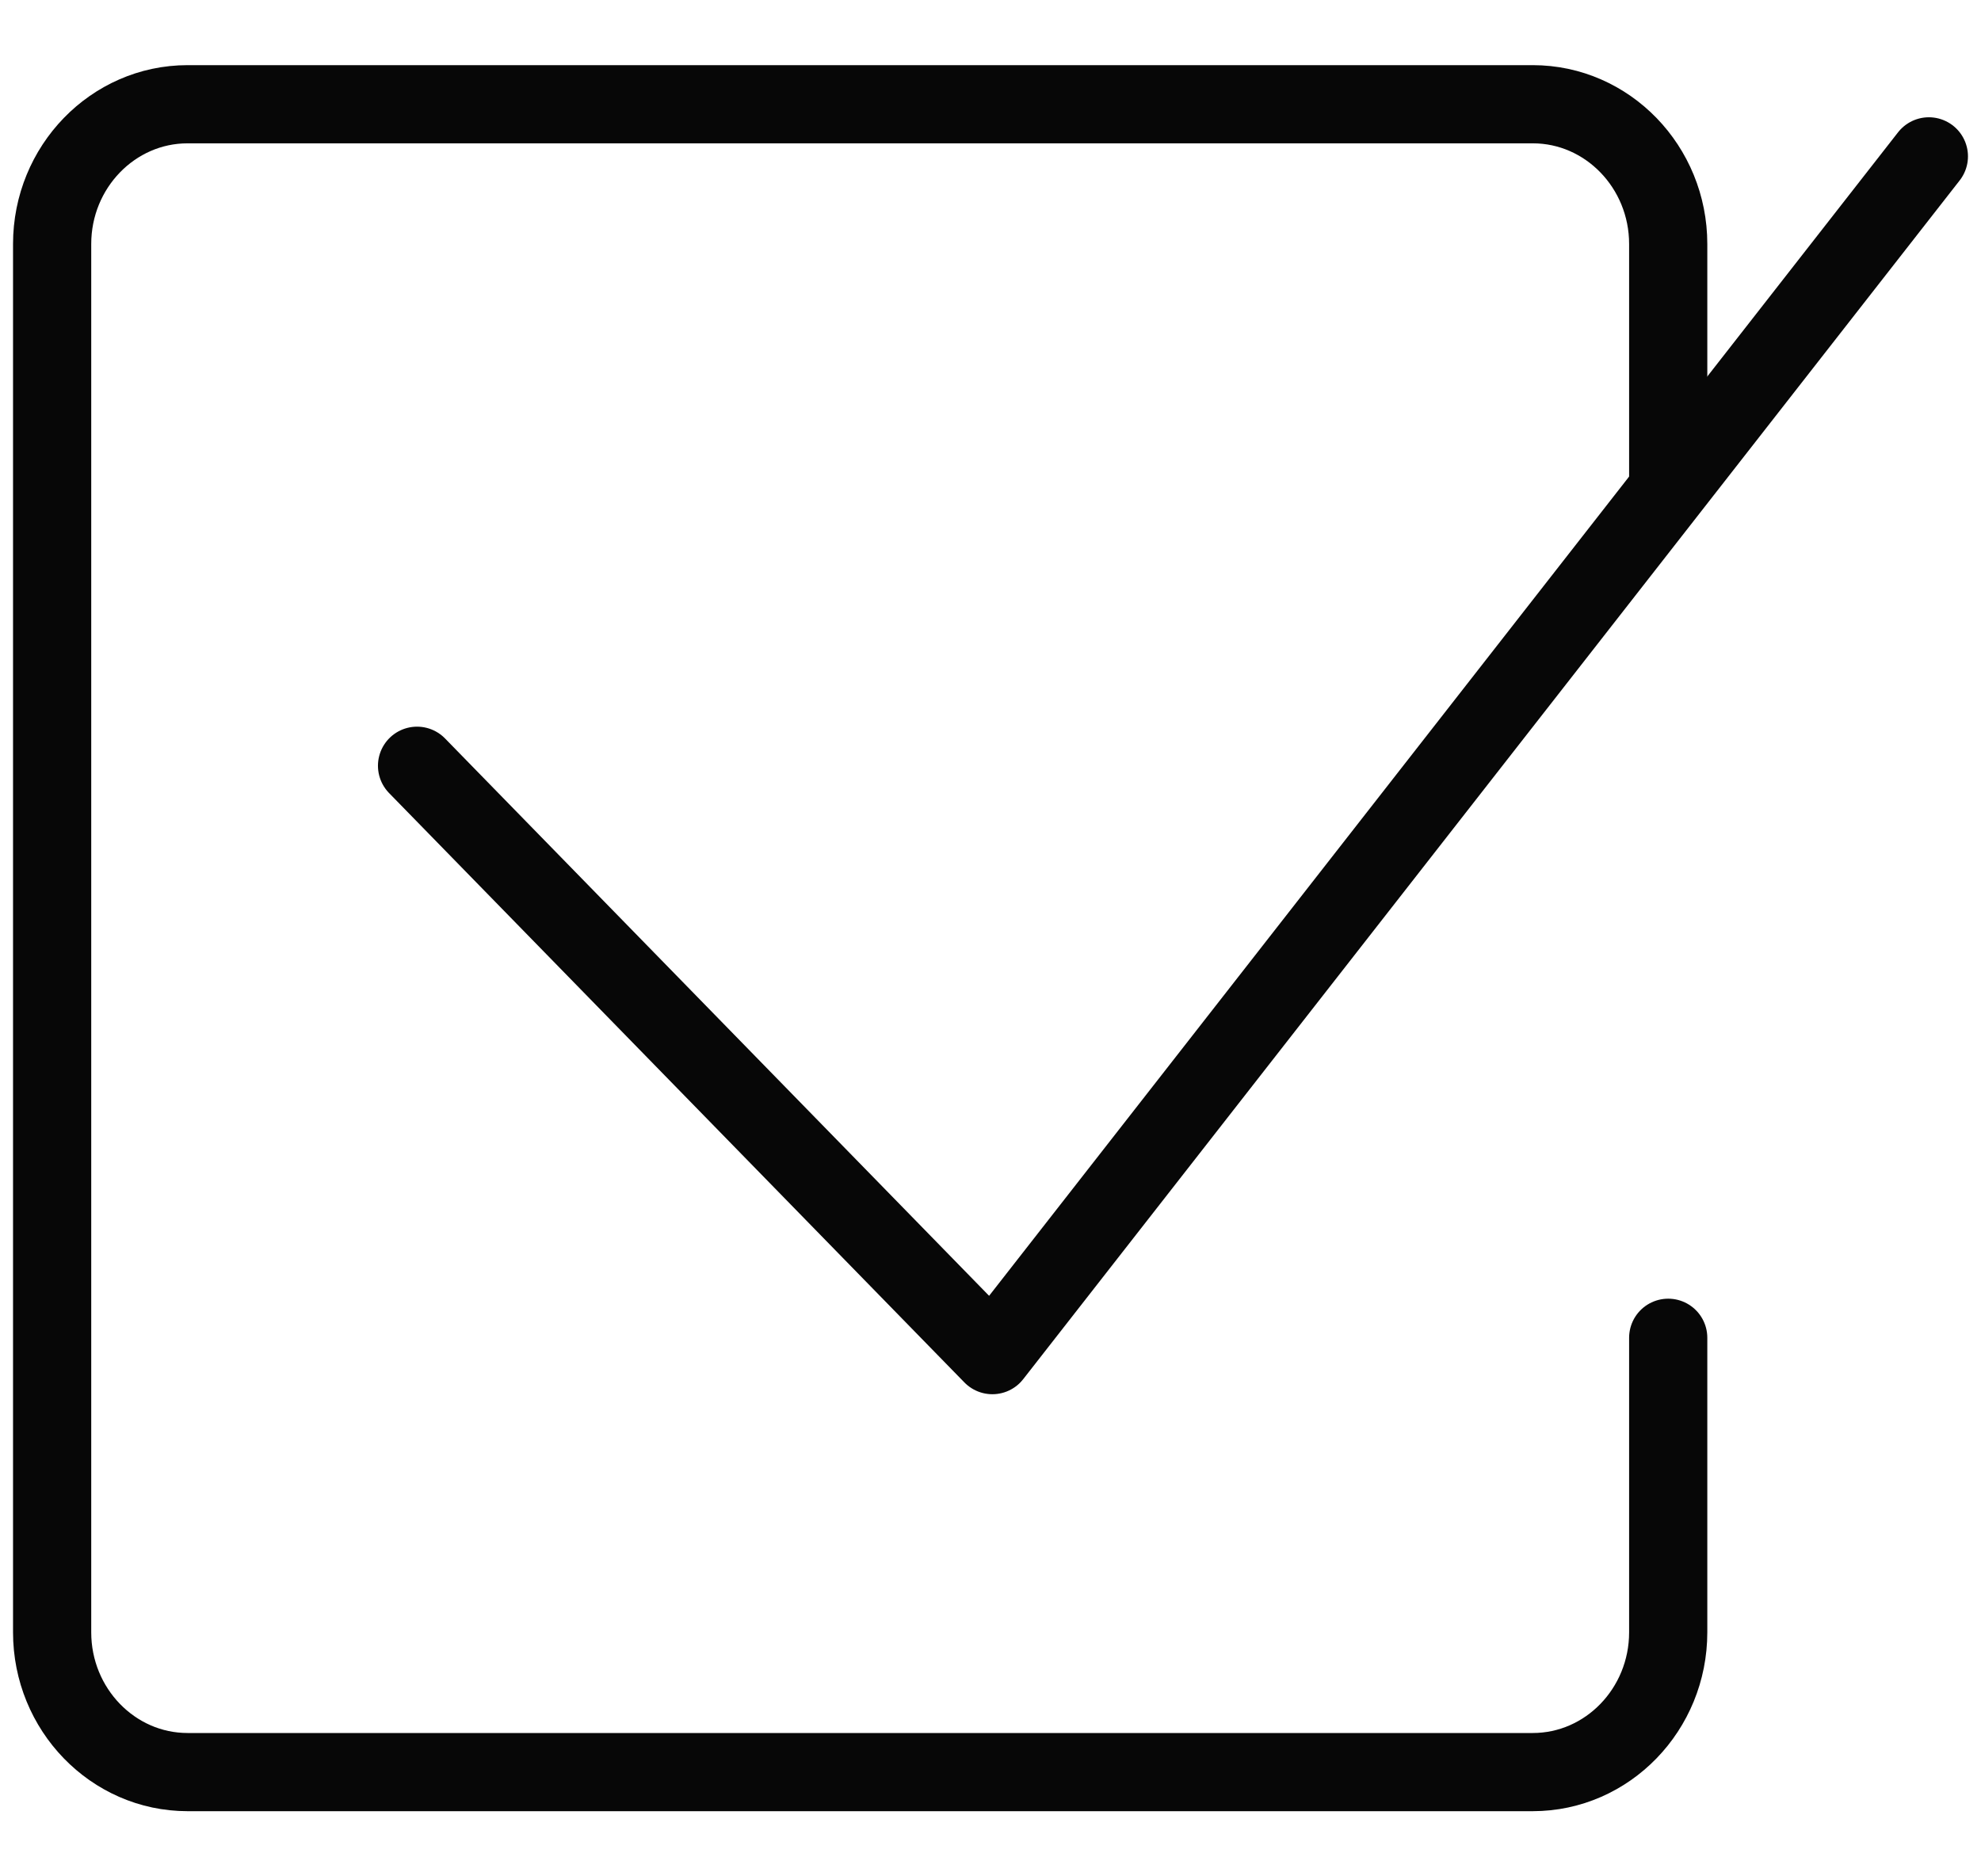
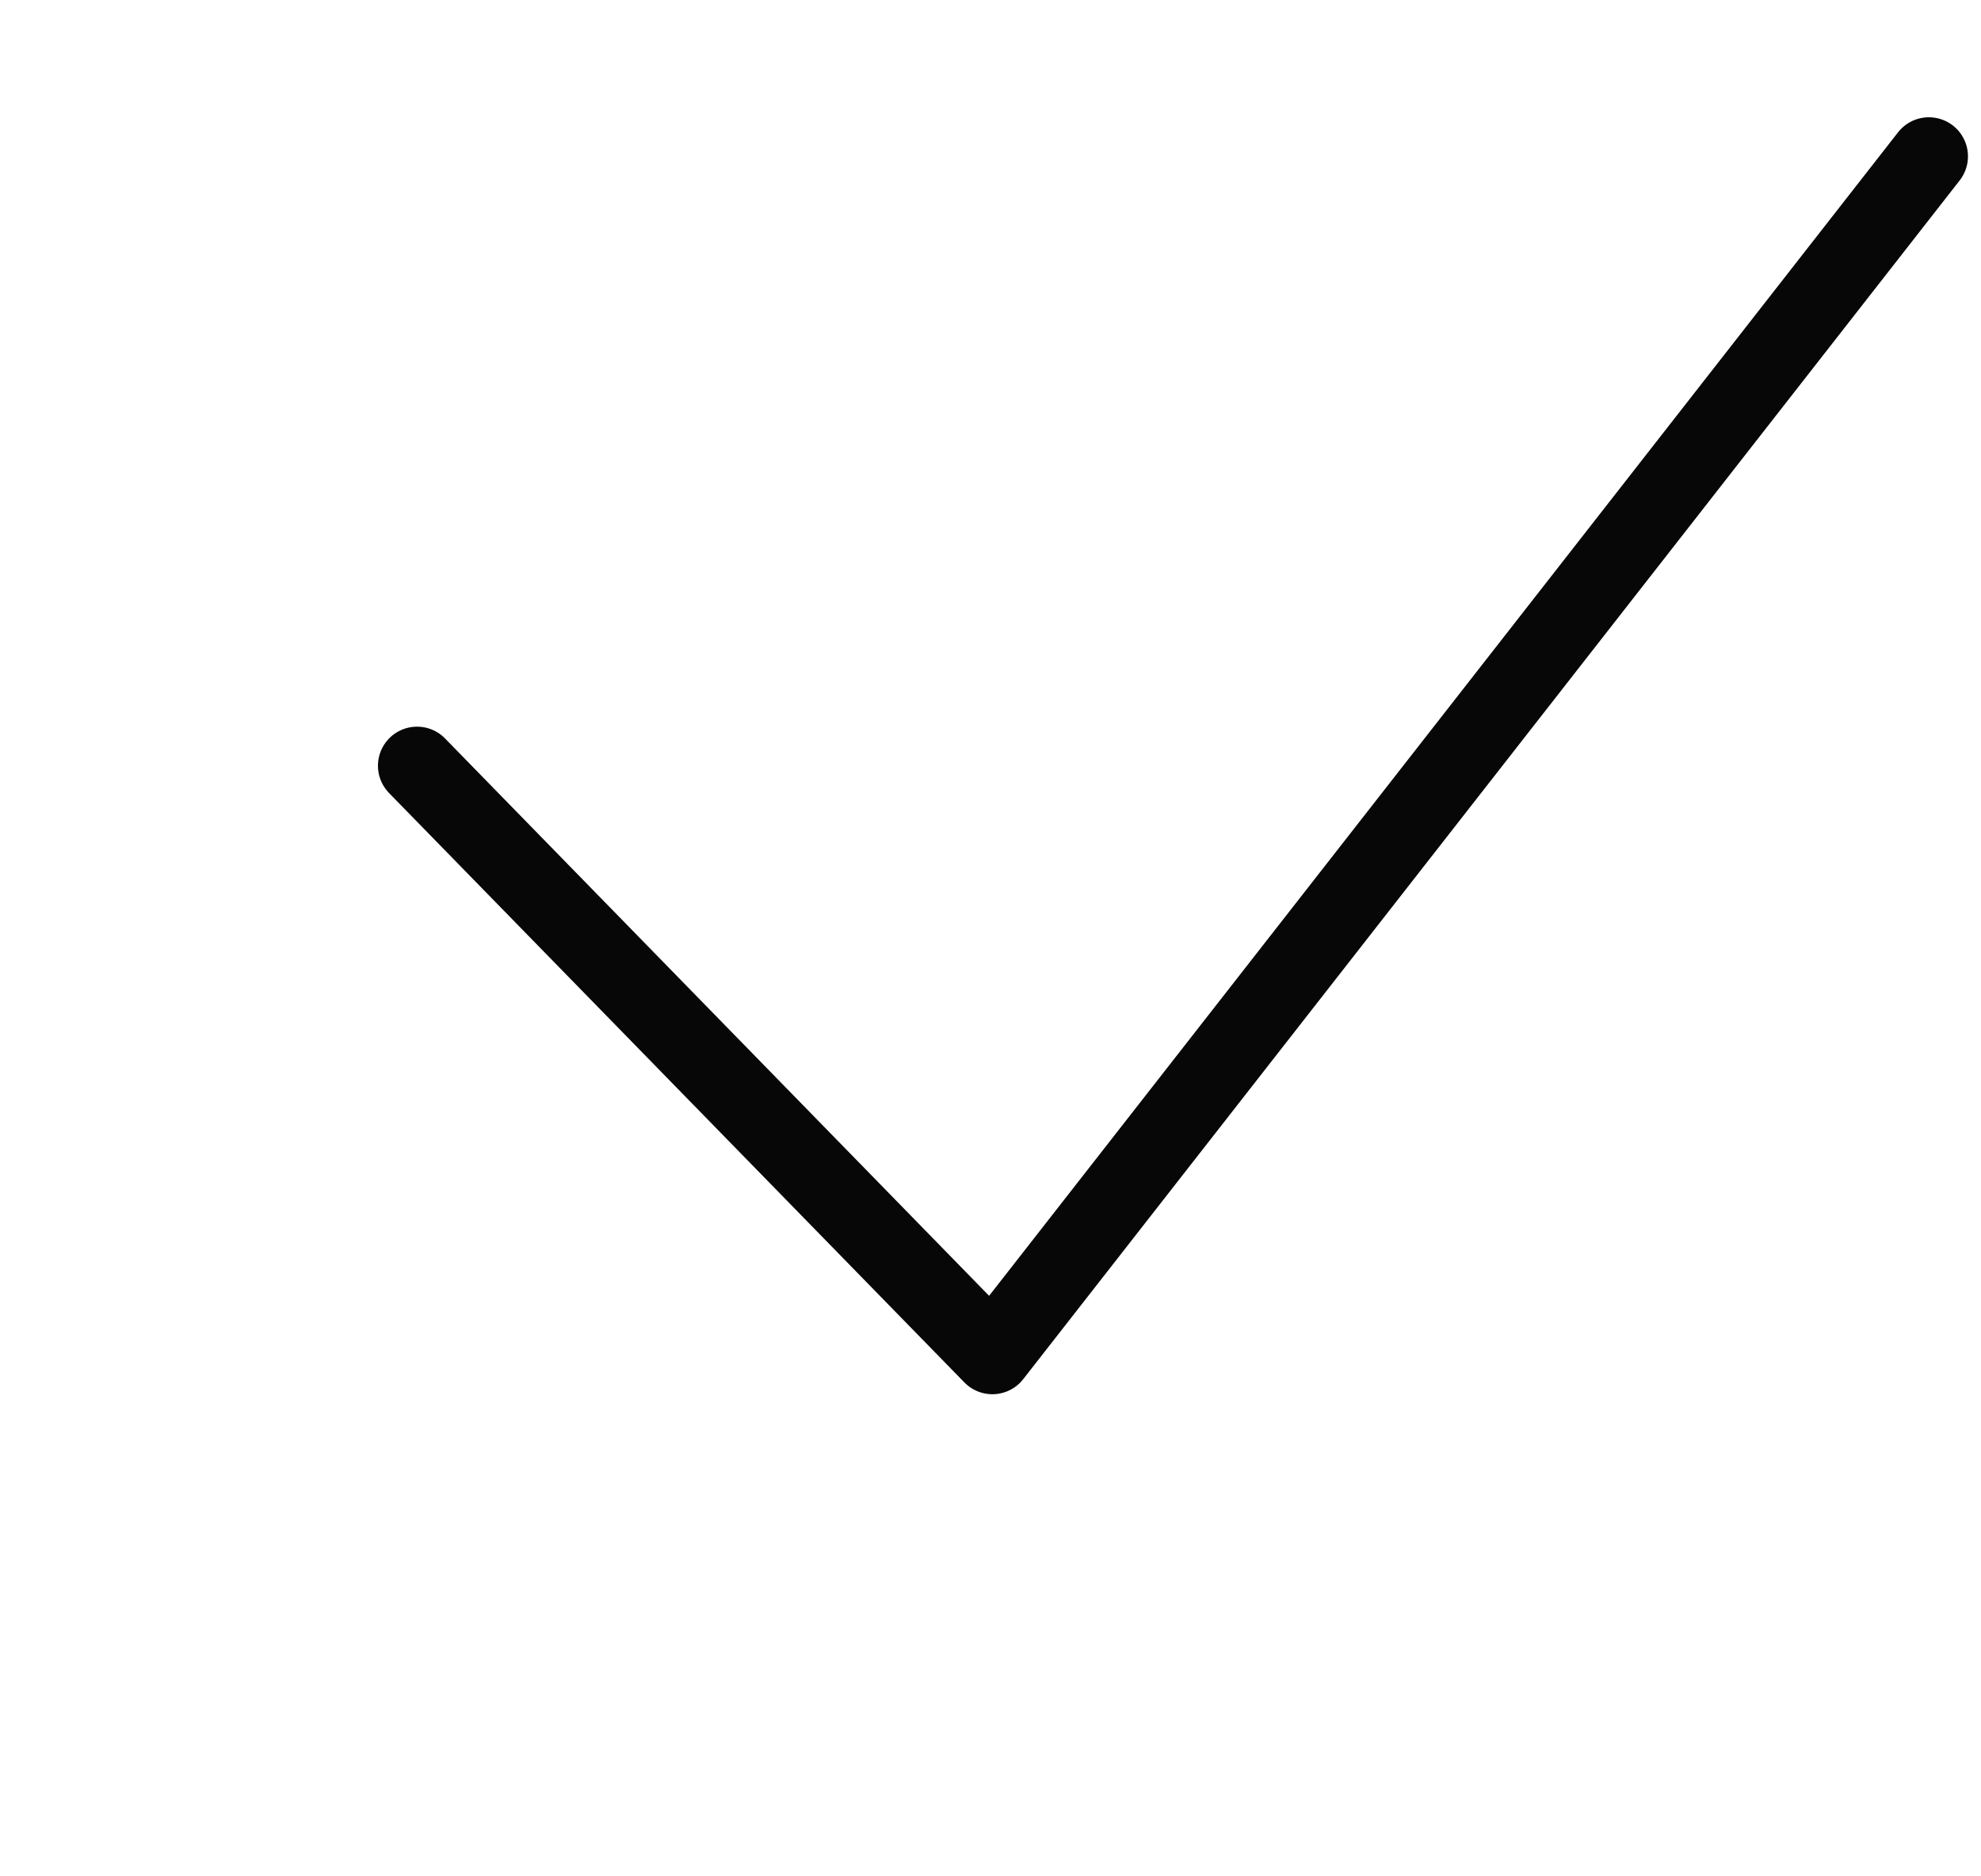
<svg xmlns="http://www.w3.org/2000/svg" width="38" height="36" viewBox="0 0 38 36" fill="none">
  <path d="M37 3L19.036 26L8 14.692" stroke="#070707" stroke-width="1.5" stroke-linecap="round" stroke-linejoin="round" />
-   <path d="M32 25.667V31.318C32 32.797 30.834 34 29.402 34H3.598C2.166 34 1 32.797 1 31.318V4.682C1 3.203 2.166 2 3.598 2H29.402C30.834 2 32 3.203 32 4.682V9.238" stroke="#070707" stroke-width="1.5" stroke-miterlimit="10" stroke-linecap="round" />
</svg>